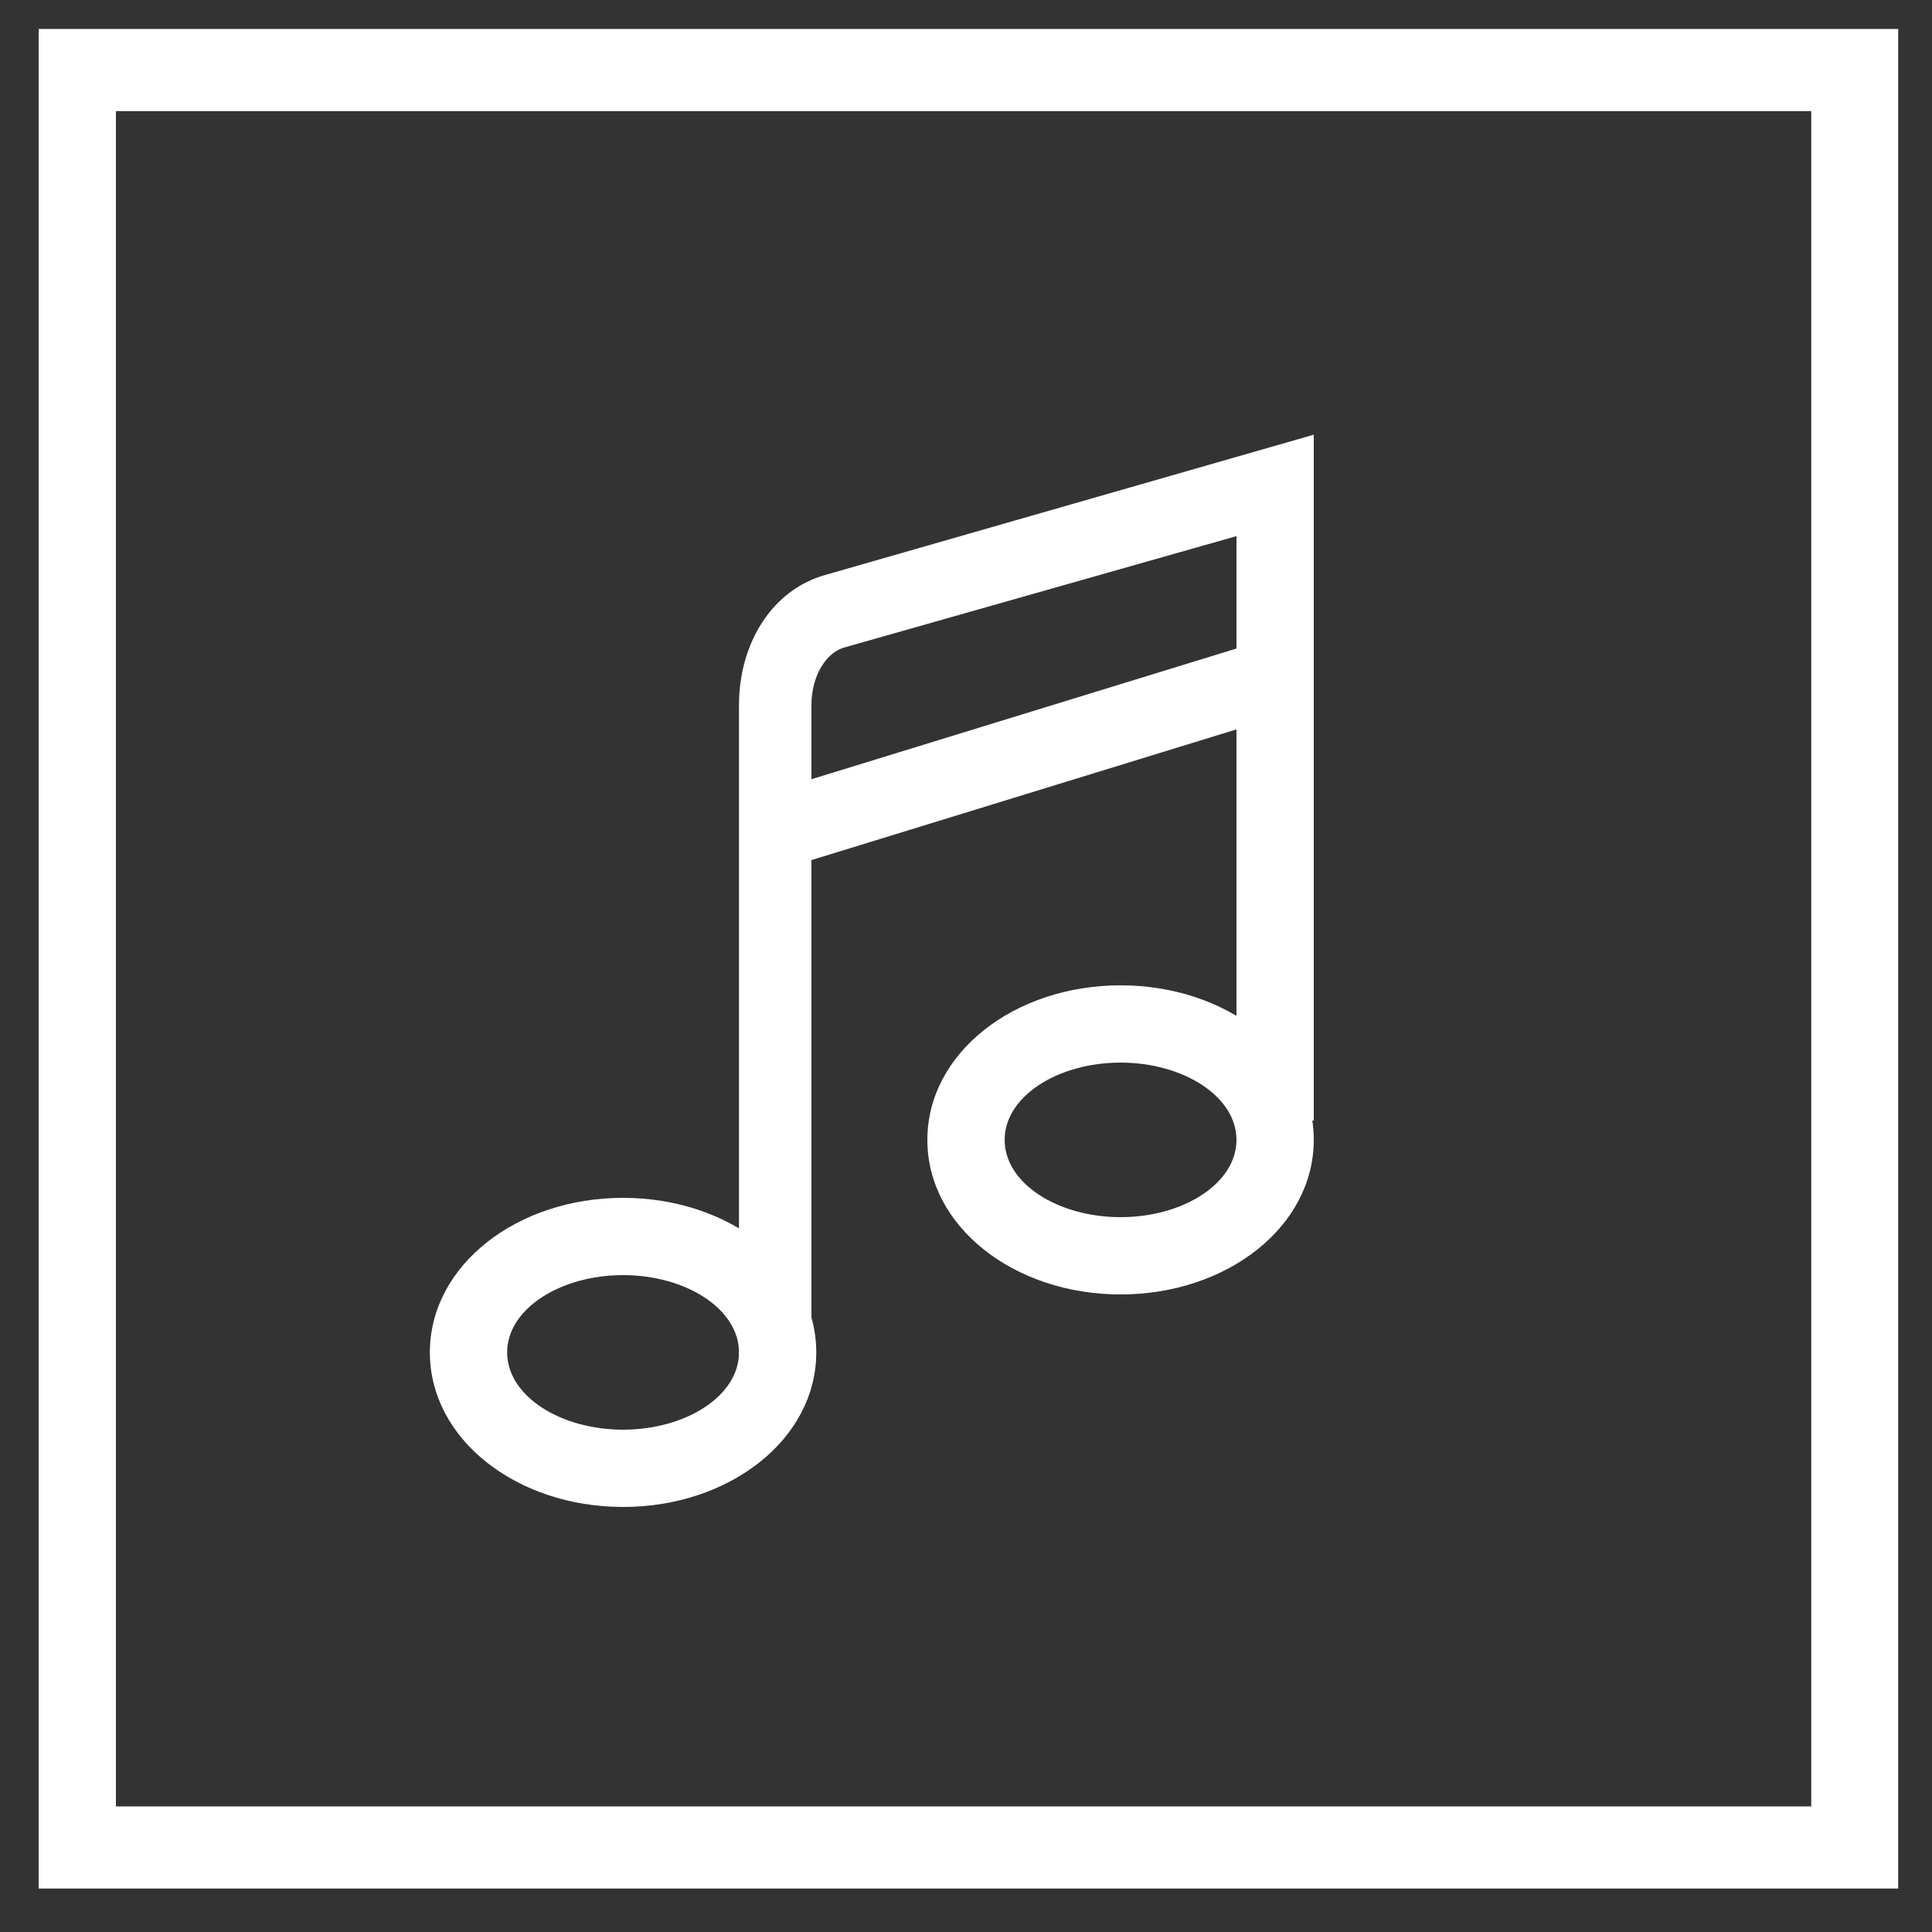
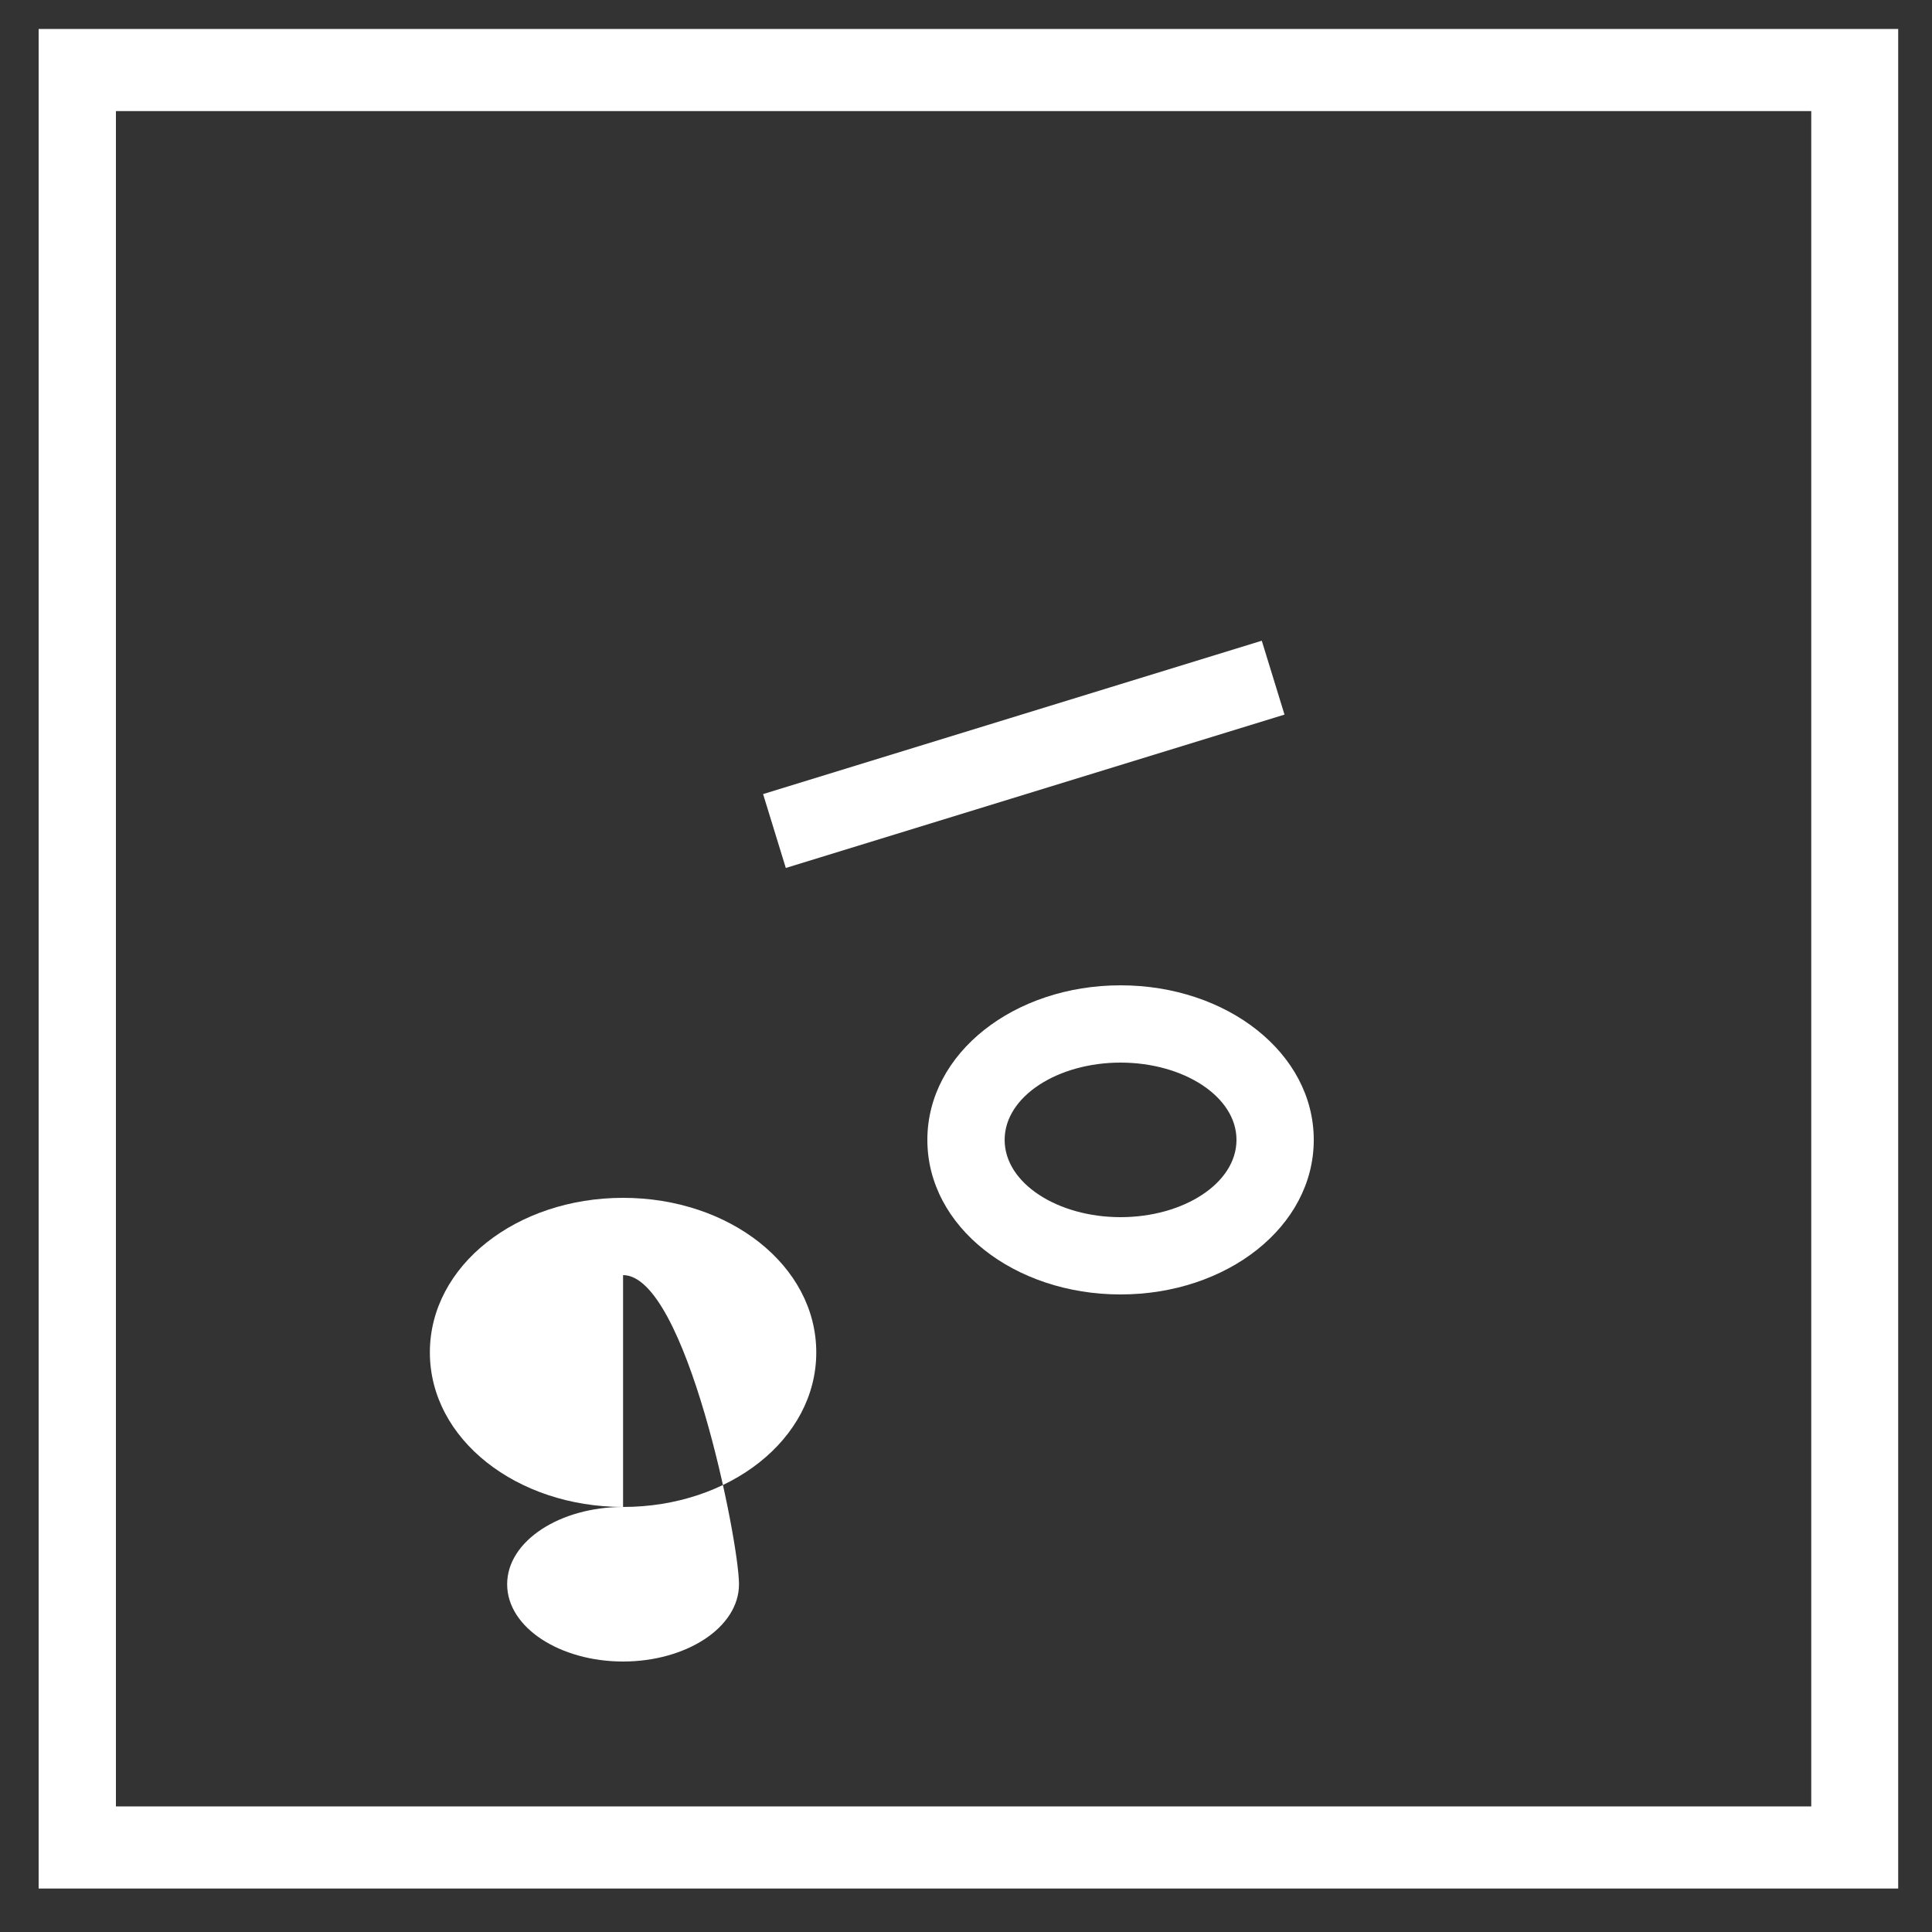
<svg xmlns="http://www.w3.org/2000/svg" version="1.1" id="Ebene_1" x="0px" y="0px" viewBox="0 0 40 40" enable-background="new 0 0 40 40" xml:space="preserve">
  <rect x="0" y="0" width="40" height="40" fill="#333333" stroke="none" />
  <g>
    <g>
      <g>
        <path fill="#FFFFFF" d="M39.2,39.1H0.8V0.6h38.5V39.1z M2.4,37.4h35.1V2.3H2.4V37.4z" />
      </g>
    </g>
    <g>
      <g>
        <g>
-           <path fill="#FFFFFF" d="M12.9,31.2c-2.2,0-4-1.4-4-3.2s1.8-3.2,4-3.2s4,1.4,4,3.2S15.1,31.2,12.9,31.2z M12.9,26.4      c-1.3,0-2.4,0.7-2.4,1.6s1.1,1.6,2.4,1.6s2.4-0.7,2.4-1.6S14.2,26.4,12.9,26.4z" />
+           <path fill="#FFFFFF" d="M12.9,31.2c-2.2,0-4-1.4-4-3.2s1.8-3.2,4-3.2s4,1.4,4,3.2S15.1,31.2,12.9,31.2z c-1.3,0-2.4,0.7-2.4,1.6s1.1,1.6,2.4,1.6s2.4-0.7,2.4-1.6S14.2,26.4,12.9,26.4z" />
        </g>
      </g>
      <g>
        <g>
          <path fill="#FFFFFF" d="M23.2,26.8c-2.2,0-4-1.4-4-3.2c0-1.8,1.8-3.2,4-3.2s4,1.4,4,3.2C27.2,25.4,25.4,26.8,23.2,26.8z       M23.2,22c-1.3,0-2.4,0.7-2.4,1.6c0,0.9,1.1,1.6,2.4,1.6s2.4-0.7,2.4-1.6C25.6,22.7,24.5,22,23.2,22z" />
        </g>
      </g>
      <g>
        <g>
-           <path fill="#FFFFFF" d="M16.9,28.4h-1.6V14.6c0-1.3,0.7-2.4,1.8-2.7L27.2,9v14.2h-1.6V11.1l-8.1,2.3c-0.4,0.1-0.7,0.6-0.7,1.2      V28.4z" />
-         </g>
+           </g>
      </g>
      <g>
        <g>
          <rect x="15.8" y="14.8" transform="matrix(0.956 -0.294 0.294 0.956 -3.657 6.937)" fill="#FFFFFF" width="10.8" height="1.6" />
        </g>
      </g>
    </g>
  </g>
</svg>